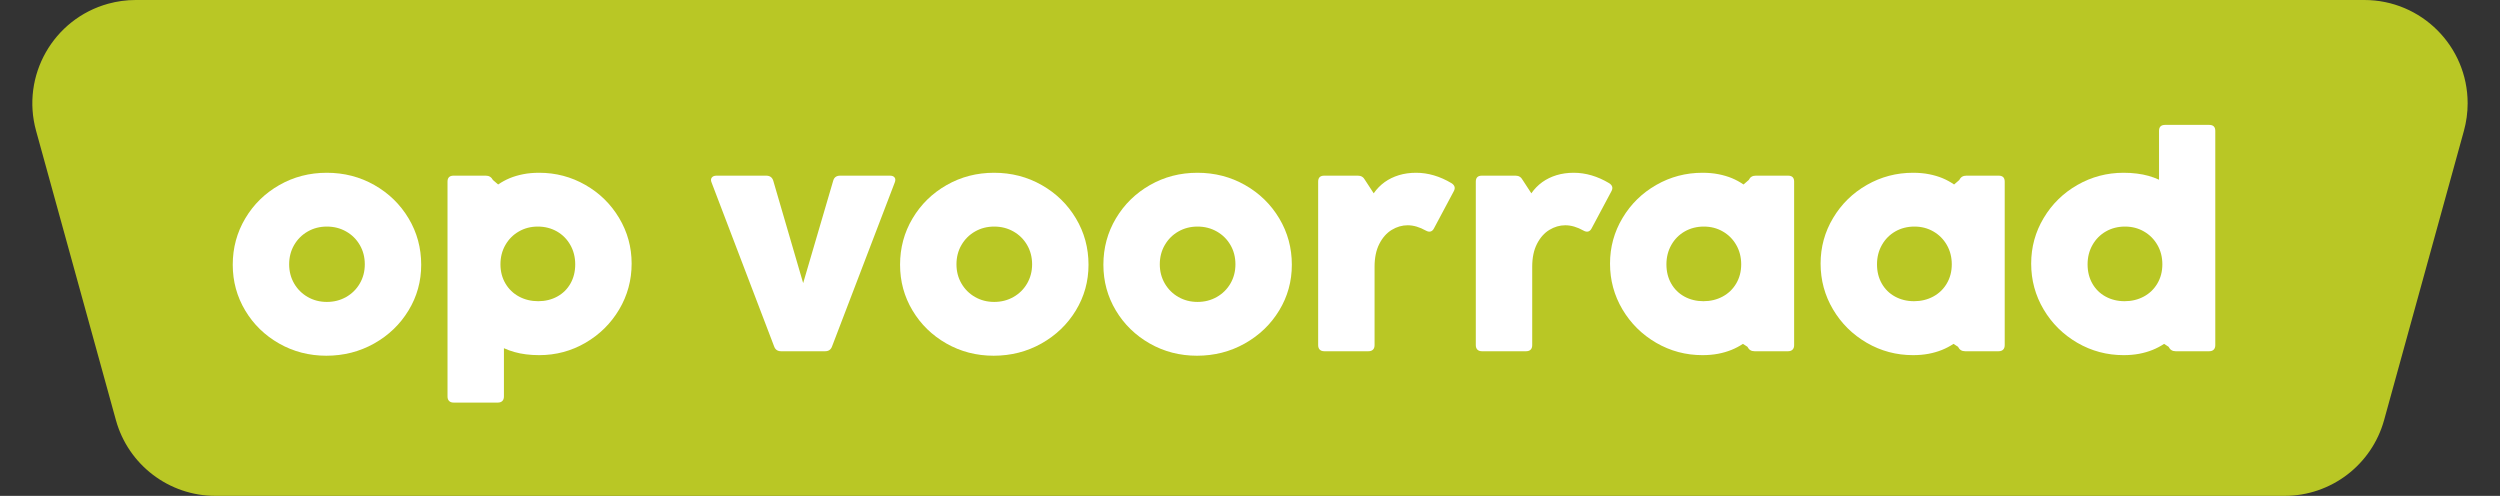
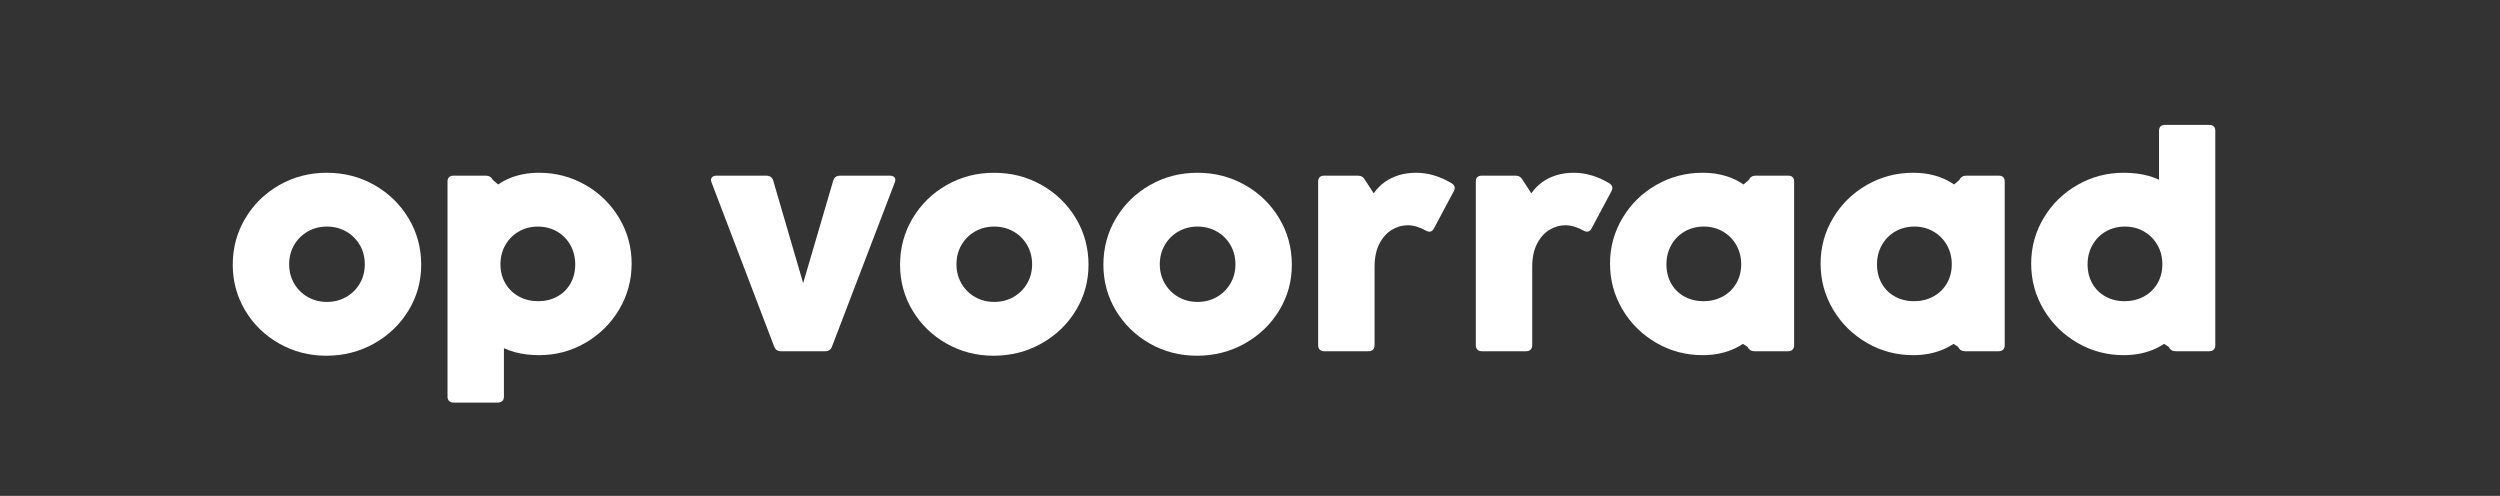
<svg xmlns="http://www.w3.org/2000/svg" width="121px" height="24px" viewBox="0 0 121 24" version="1.1">
  <rect x="0" y="0" width="121" height="24" fill="#333333" stroke="none" />
  <title>Group 19</title>
  <g id="💻Webshop" stroke="none" stroke-width="1" fill="none" fill-rule="evenodd">
    <g id="Productpagina" transform="translate(-919, -482)">
      <g id="Group-19" transform="translate(919, 482)">
-         <path d="M6.566,0 L114.434,0 C117.195,-6.97699784e-15 119.434,2.239 119.434,5 C119.434,5.449 119.373,5.897 119.254,6.33 L115.391,20.33 C114.793,22.498 112.82,24 110.571,24 L10.429,24 C8.18,24 6.207,22.498 5.609,20.33 L1.746,6.33 C1.012,3.668 2.575,0.915 5.237,0.18 C5.67,0.061 6.117,9.70723967e-16 6.566,0 Z" id="Rectangle-Copy-17" fill="#B9C725" />
        <g id="op-voorraad" transform="translate(11.265, 6.045)" fill="#FFFFFF" fill-rule="nonzero">
          <path d="M4.529,11.172 C3.698,11.172 2.937,10.975 2.244,10.581 C1.55,10.186 1.003,9.653 0.602,8.981 C0.201,8.309 0,7.572 0,6.769 C0,5.952 0.202,5.205 0.606,4.526 C1.009,3.846 1.559,3.309 2.254,2.912 C2.949,2.515 3.715,2.317 4.55,2.317 C5.39,2.317 6.159,2.515 6.856,2.912 C7.554,3.309 8.106,3.846 8.512,4.526 C8.918,5.205 9.121,5.952 9.121,6.769 C9.121,7.572 8.917,8.309 8.508,8.981 C8.1,9.653 7.545,10.186 6.843,10.581 C6.14,10.975 5.369,11.172 4.529,11.172 Z M4.557,8.568 C4.898,8.568 5.208,8.489 5.488,8.33 C5.768,8.171 5.989,7.953 6.149,7.676 C6.311,7.398 6.391,7.089 6.391,6.748 C6.391,6.403 6.311,6.091 6.149,5.814 C5.989,5.536 5.768,5.318 5.488,5.159 C5.208,5 4.898,4.921 4.557,4.921 C4.216,4.921 3.907,5 3.63,5.159 C3.352,5.318 3.132,5.536 2.971,5.814 C2.811,6.091 2.73,6.403 2.73,6.748 C2.73,7.089 2.811,7.398 2.971,7.676 C3.132,7.953 3.352,8.171 3.63,8.33 C3.907,8.489 4.216,8.568 4.557,8.568 Z" id="Shape" />
          <path d="M14.833,2.317 C15.635,2.317 16.38,2.513 17.066,2.905 C17.752,3.297 18.297,3.83 18.7,4.505 C19.104,5.179 19.306,5.915 19.306,6.713 C19.306,7.516 19.105,8.255 18.704,8.932 C18.302,9.609 17.759,10.146 17.073,10.546 C16.387,10.944 15.64,11.144 14.833,11.144 C14.604,11.144 14.391,11.131 14.192,11.105 C13.994,11.08 13.807,11.043 13.632,10.993 C13.457,10.944 13.288,10.883 13.125,10.808 L13.125,13.146 C13.125,13.239 13.099,13.312 13.048,13.363 C12.996,13.414 12.924,13.44 12.831,13.44 L10.689,13.44 C10.595,13.44 10.523,13.414 10.472,13.363 C10.42,13.312 10.395,13.239 10.395,13.146 L10.395,2.744 C10.395,2.553 10.493,2.457 10.689,2.457 L12.25,2.457 C12.404,2.457 12.518,2.527 12.593,2.667 L12.845,2.884 C13.022,2.763 13.209,2.661 13.405,2.579 C13.601,2.498 13.818,2.434 14.056,2.387 C14.294,2.34 14.553,2.317 14.833,2.317 Z M14.784,8.533 C15.124,8.533 15.431,8.458 15.704,8.309 C15.977,8.16 16.191,7.95 16.345,7.679 C16.499,7.408 16.576,7.098 16.576,6.748 C16.576,6.403 16.496,6.09 16.338,5.81 C16.179,5.53 15.962,5.312 15.687,5.155 C15.411,4.999 15.103,4.921 14.763,4.921 C14.427,4.921 14.121,5 13.846,5.159 C13.57,5.318 13.353,5.536 13.195,5.814 C13.036,6.091 12.957,6.403 12.957,6.748 C12.957,7.093 13.037,7.402 13.198,7.676 C13.359,7.949 13.579,8.16 13.856,8.309 C14.134,8.458 14.443,8.533 14.784,8.533 Z" id="Shape" />
          <path d="M29.008,10.717 C28.952,10.876 28.84,10.955 28.672,10.955 L26.537,10.955 C26.369,10.955 26.257,10.876 26.201,10.717 L23.177,2.793 C23.135,2.695 23.137,2.615 23.184,2.551 C23.23,2.489 23.307,2.457 23.415,2.457 L25.816,2.457 C25.993,2.457 26.107,2.536 26.159,2.695 L27.608,7.658 L29.064,2.695 C29.11,2.536 29.222,2.457 29.4,2.457 L31.808,2.457 C31.915,2.457 31.991,2.487 32.035,2.548 C32.079,2.609 32.081,2.69 32.039,2.793 L29.008,10.717 Z" id="Path" />
          <path d="M36.827,11.172 C35.996,11.172 35.234,10.975 34.541,10.581 C33.848,10.186 33.301,9.653 32.9,8.981 C32.498,8.309 32.298,7.572 32.298,6.769 C32.298,5.952 32.499,5.205 32.903,4.526 C33.307,3.846 33.856,3.309 34.552,2.912 C35.247,2.515 36.012,2.317 36.848,2.317 C37.688,2.317 38.456,2.515 39.154,2.912 C39.852,3.309 40.404,3.846 40.81,4.526 C41.216,5.205 41.419,5.952 41.419,6.769 C41.419,7.572 41.214,8.309 40.806,8.981 C40.398,9.653 39.842,10.186 39.14,10.581 C38.438,10.975 37.667,11.172 36.827,11.172 Z M36.855,8.568 C37.195,8.568 37.506,8.489 37.786,8.33 C38.066,8.171 38.286,7.953 38.447,7.676 C38.608,7.398 38.689,7.089 38.689,6.748 C38.689,6.403 38.608,6.091 38.447,5.814 C38.286,5.536 38.066,5.318 37.786,5.159 C37.506,5 37.195,4.921 36.855,4.921 C36.514,4.921 36.205,5 35.927,5.159 C35.649,5.318 35.43,5.536 35.269,5.814 C35.108,6.091 35.028,6.403 35.028,6.748 C35.028,7.089 35.108,7.398 35.269,7.676 C35.43,7.953 35.649,8.171 35.927,8.33 C36.205,8.489 36.514,8.568 36.855,8.568 Z" id="Shape" />
          <path d="M46.668,11.172 C45.838,11.172 45.076,10.975 44.383,10.581 C43.69,10.186 43.143,9.653 42.741,8.981 C42.34,8.309 42.139,7.572 42.139,6.769 C42.139,5.952 42.341,5.205 42.745,4.526 C43.149,3.846 43.698,3.309 44.393,2.912 C45.089,2.515 45.854,2.317 46.689,2.317 C47.529,2.317 48.298,2.515 48.996,2.912 C49.694,3.309 50.245,3.846 50.651,4.526 C51.057,5.205 51.26,5.952 51.26,6.769 C51.26,7.572 51.056,8.309 50.648,8.981 C50.24,9.653 49.684,10.186 48.982,10.581 C48.28,10.975 47.508,11.172 46.668,11.172 Z M46.696,8.568 C47.037,8.568 47.347,8.489 47.627,8.33 C47.907,8.171 48.128,7.953 48.289,7.676 C48.45,7.398 48.53,7.089 48.53,6.748 C48.53,6.403 48.45,6.091 48.289,5.814 C48.128,5.536 47.907,5.318 47.627,5.159 C47.347,5 47.037,4.921 46.696,4.921 C46.356,4.921 46.047,5 45.769,5.159 C45.491,5.318 45.272,5.536 45.111,5.814 C44.95,6.091 44.869,6.403 44.869,6.748 C44.869,7.089 44.95,7.398 45.111,7.676 C45.272,7.953 45.491,8.171 45.769,8.33 C46.047,8.489 46.356,8.568 46.696,8.568 Z" id="Shape" />
          <path d="M57.273,2.317 C57.852,2.317 58.424,2.485 58.988,2.821 C59.068,2.872 59.117,2.931 59.135,2.996 C59.154,3.061 59.14,3.136 59.093,3.22 L58.141,5.005 C58.099,5.089 58.044,5.14 57.977,5.159 C57.909,5.178 57.833,5.164 57.749,5.117 C57.441,4.944 57.147,4.858 56.867,4.858 C56.597,4.858 56.339,4.933 56.094,5.082 C55.849,5.231 55.649,5.457 55.495,5.758 C55.341,6.059 55.264,6.428 55.264,6.867 L55.264,10.661 C55.264,10.754 55.239,10.827 55.187,10.878 C55.136,10.929 55.064,10.955 54.97,10.955 L52.828,10.955 C52.735,10.955 52.663,10.929 52.611,10.878 C52.56,10.827 52.534,10.754 52.534,10.661 L52.534,2.744 C52.534,2.553 52.632,2.457 52.828,2.457 L54.459,2.457 C54.613,2.457 54.728,2.527 54.802,2.667 L55.222,3.311 C55.372,3.096 55.549,2.916 55.754,2.768 C55.96,2.622 56.189,2.51 56.444,2.433 C56.698,2.356 56.975,2.317 57.273,2.317 Z" id="Path" />
          <path d="M64.903,2.317 C65.482,2.317 66.054,2.485 66.618,2.821 C66.698,2.872 66.747,2.931 66.765,2.996 C66.784,3.061 66.77,3.136 66.723,3.22 L65.771,5.005 C65.729,5.089 65.674,5.14 65.607,5.159 C65.539,5.178 65.463,5.164 65.379,5.117 C65.071,4.944 64.777,4.858 64.497,4.858 C64.227,4.858 63.969,4.933 63.724,5.082 C63.479,5.231 63.279,5.457 63.125,5.758 C62.971,6.059 62.894,6.428 62.894,6.867 L62.894,10.661 C62.894,10.754 62.869,10.827 62.817,10.878 C62.766,10.929 62.694,10.955 62.6,10.955 L60.458,10.955 C60.365,10.955 60.293,10.929 60.241,10.878 C60.19,10.827 60.164,10.754 60.164,10.661 L60.164,2.744 C60.164,2.553 60.262,2.457 60.458,2.457 L62.089,2.457 C62.243,2.457 62.358,2.527 62.432,2.667 L62.852,3.311 C63.002,3.096 63.179,2.916 63.384,2.768 C63.59,2.622 63.819,2.51 64.074,2.433 C64.328,2.356 64.605,2.317 64.903,2.317 Z" id="Path" />
          <path d="M73.373,2.667 C73.411,2.592 73.457,2.539 73.513,2.506 C73.569,2.473 73.637,2.457 73.716,2.457 L75.277,2.457 C75.473,2.457 75.571,2.553 75.571,2.744 L75.571,10.661 C75.571,10.754 75.546,10.827 75.494,10.878 C75.443,10.929 75.371,10.955 75.277,10.955 L73.653,10.955 C73.574,10.955 73.506,10.938 73.45,10.902 C73.394,10.867 73.348,10.813 73.31,10.738 L73.093,10.598 C72.916,10.715 72.729,10.813 72.533,10.892 C72.337,10.971 72.123,11.033 71.889,11.078 C71.656,11.122 71.404,11.144 71.133,11.144 C70.326,11.144 69.579,10.944 68.893,10.546 C68.207,10.146 67.664,9.609 67.262,8.932 C66.861,8.255 66.66,7.516 66.66,6.713 C66.66,5.915 66.862,5.179 67.266,4.505 C67.669,3.83 68.214,3.297 68.9,2.905 C69.586,2.513 70.331,2.317 71.133,2.317 C71.413,2.317 71.672,2.34 71.91,2.387 C72.148,2.434 72.365,2.498 72.561,2.579 C72.757,2.661 72.944,2.763 73.121,2.884 L73.373,2.667 Z M71.182,8.533 C71.523,8.533 71.832,8.458 72.11,8.309 C72.387,8.16 72.607,7.949 72.768,7.676 C72.929,7.402 73.009,7.093 73.009,6.748 C73.009,6.403 72.93,6.091 72.771,5.814 C72.613,5.536 72.396,5.318 72.12,5.159 C71.845,5 71.539,4.921 71.203,4.921 C70.863,4.921 70.555,4.999 70.279,5.155 C70.004,5.312 69.787,5.53 69.628,5.81 C69.47,6.09 69.39,6.403 69.39,6.748 C69.39,7.098 69.467,7.408 69.621,7.679 C69.775,7.95 69.989,8.16 70.262,8.309 C70.535,8.458 70.842,8.533 71.182,8.533 Z" id="Shape" />
          <path d="M83.565,2.667 C83.602,2.592 83.649,2.539 83.705,2.506 C83.761,2.473 83.829,2.457 83.908,2.457 L85.469,2.457 C85.665,2.457 85.763,2.553 85.763,2.744 L85.763,10.661 C85.763,10.754 85.737,10.827 85.686,10.878 C85.635,10.929 85.562,10.955 85.469,10.955 L83.845,10.955 C83.766,10.955 83.698,10.938 83.642,10.902 C83.586,10.867 83.539,10.813 83.502,10.738 L83.285,10.598 C83.108,10.715 82.921,10.813 82.725,10.892 C82.529,10.971 82.314,11.033 82.081,11.078 C81.848,11.122 81.596,11.144 81.325,11.144 C80.518,11.144 79.771,10.944 79.085,10.546 C78.399,10.146 77.855,9.609 77.454,8.932 C77.053,8.255 76.852,7.516 76.852,6.713 C76.852,5.915 77.054,5.179 77.458,4.505 C77.861,3.83 78.406,3.297 79.092,2.905 C79.778,2.513 80.522,2.317 81.325,2.317 C81.605,2.317 81.864,2.34 82.102,2.387 C82.34,2.434 82.557,2.498 82.753,2.579 C82.949,2.661 83.136,2.763 83.313,2.884 L83.565,2.667 Z M81.374,8.533 C81.715,8.533 82.024,8.458 82.302,8.309 C82.579,8.16 82.799,7.949 82.96,7.676 C83.121,7.402 83.201,7.093 83.201,6.748 C83.201,6.403 83.122,6.091 82.963,5.814 C82.804,5.536 82.587,5.318 82.312,5.159 C82.037,5 81.731,4.921 81.395,4.921 C81.054,4.921 80.746,4.999 80.471,5.155 C80.196,5.312 79.979,5.53 79.82,5.81 C79.661,6.09 79.582,6.403 79.582,6.748 C79.582,7.098 79.659,7.408 79.813,7.679 C79.967,7.95 80.181,8.16 80.454,8.309 C80.727,8.458 81.033,8.533 81.374,8.533 Z" id="Shape" />
          <path d="M93.232,0.287 C93.232,0.096 93.33,0 93.526,0 L95.661,0 C95.857,0 95.955,0.096 95.955,0.287 L95.955,10.661 C95.955,10.754 95.929,10.827 95.878,10.878 C95.827,10.929 95.754,10.955 95.661,10.955 L94.037,10.955 C93.958,10.955 93.89,10.938 93.834,10.902 C93.778,10.867 93.731,10.813 93.694,10.738 L93.477,10.598 C93.3,10.715 93.113,10.813 92.917,10.892 C92.721,10.971 92.506,11.033 92.273,11.078 C92.04,11.122 91.788,11.144 91.517,11.144 C90.71,11.144 89.963,10.944 89.277,10.546 C88.591,10.146 88.047,9.609 87.646,8.932 C87.245,8.255 87.044,7.516 87.044,6.713 C87.044,5.915 87.246,5.179 87.65,4.505 C88.053,3.83 88.598,3.297 89.284,2.905 C89.97,2.513 90.714,2.317 91.517,2.317 C91.746,2.317 91.96,2.33 92.161,2.356 C92.362,2.381 92.55,2.418 92.725,2.467 C92.9,2.517 93.069,2.578 93.232,2.653 L93.232,0.287 Z M91.566,8.533 C91.907,8.533 92.216,8.458 92.494,8.309 C92.771,8.16 92.991,7.949 93.152,7.676 C93.313,7.402 93.393,7.093 93.393,6.748 C93.393,6.403 93.314,6.091 93.155,5.814 C92.996,5.536 92.779,5.318 92.504,5.159 C92.229,5 91.923,4.921 91.587,4.921 C91.246,4.921 90.938,4.999 90.663,5.155 C90.388,5.312 90.171,5.53 90.012,5.81 C89.853,6.09 89.774,6.403 89.774,6.748 C89.774,7.098 89.851,7.408 90.005,7.679 C90.159,7.95 90.373,8.16 90.646,8.309 C90.919,8.458 91.225,8.533 91.566,8.533 Z" id="Shape" />
        </g>
      </g>
    </g>
  </g>
</svg>